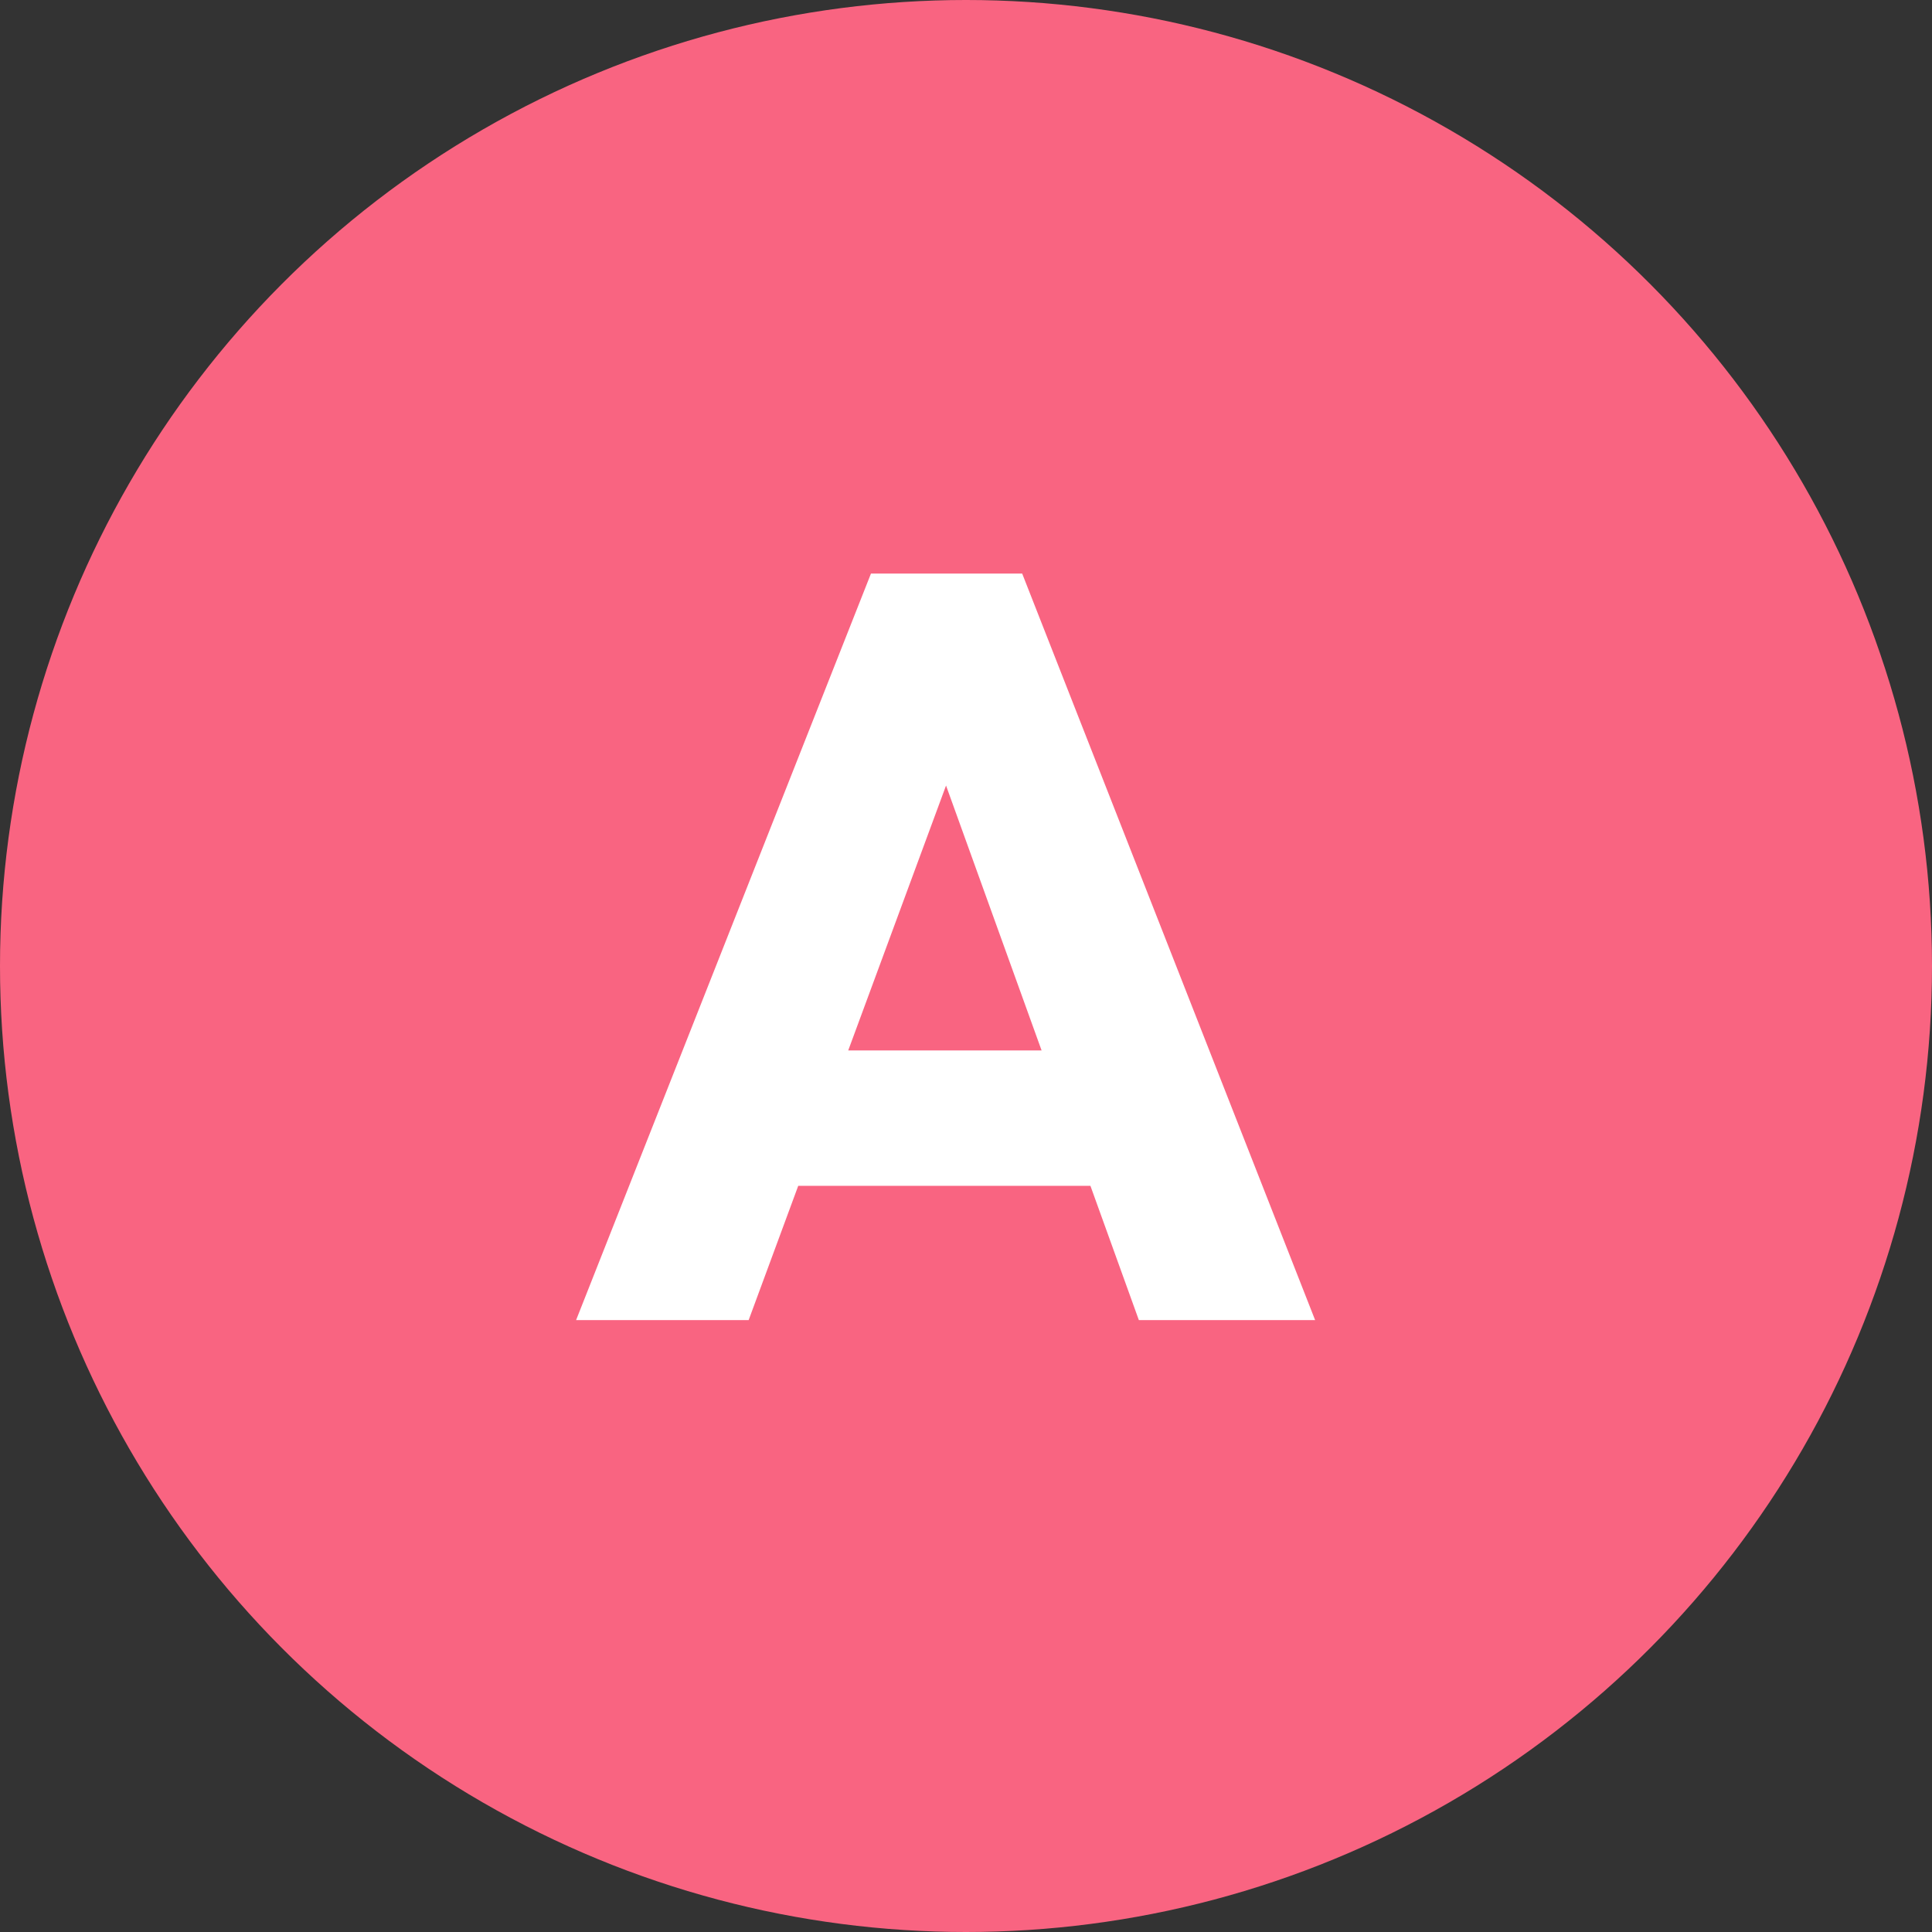
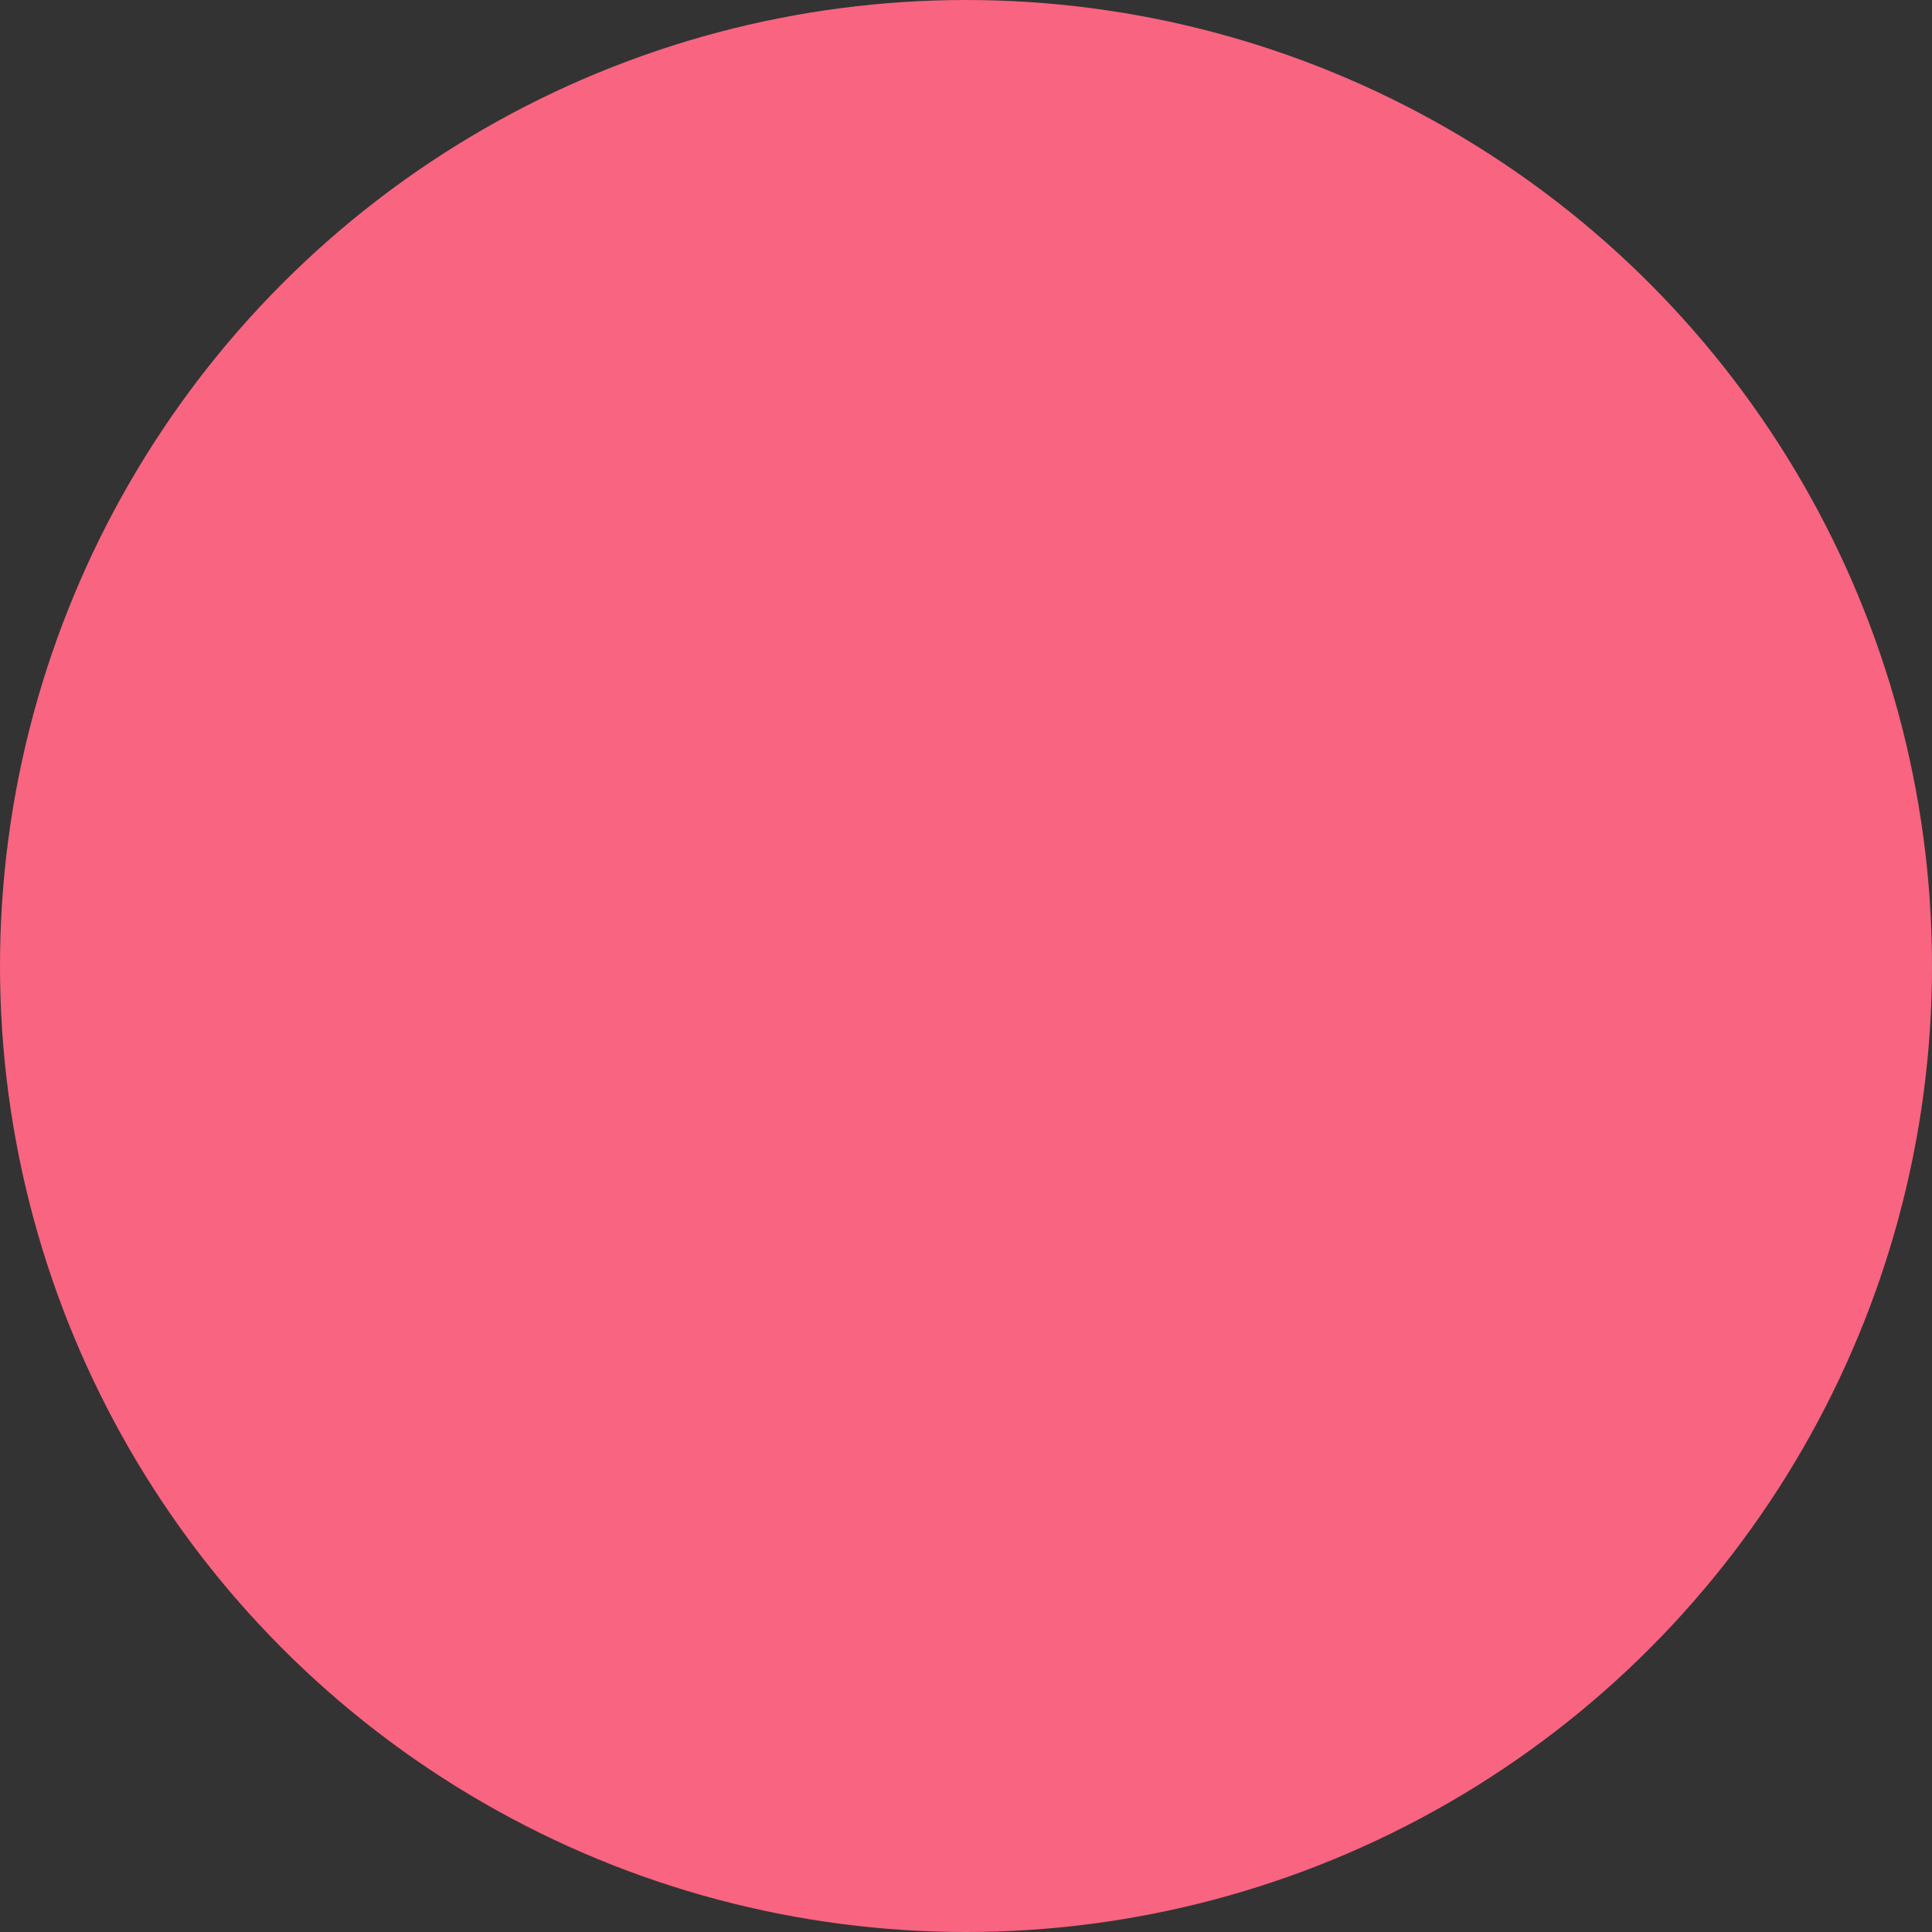
<svg xmlns="http://www.w3.org/2000/svg" width="38" height="38" viewBox="0 0 38 38">
  <rect x="0" y="0" width="38" height="38" fill="#333333" stroke="none" />
  <g id="グループ_1025" data-name="グループ 1025" transform="translate(-333 -6338)">
    <circle id="楕円形_73" data-name="楕円形 73" cx="19" cy="19" r="19" transform="translate(333 6338)" fill="#f96481" />
    <g id="グループ_927" data-name="グループ 927" transform="translate(-2704)">
-       <path id="パス_6539" data-name="パス 6539" d="M3048.331,6363.965l5.8-14.684h2.974l5.762,14.684H3059.4l-4.389-12.168h1.207l-4.493,12.168Zm3.327-2.641v-2.663h7.988v2.663Z" fill="#fff" />
-     </g>
+       </g>
  </g>
</svg>